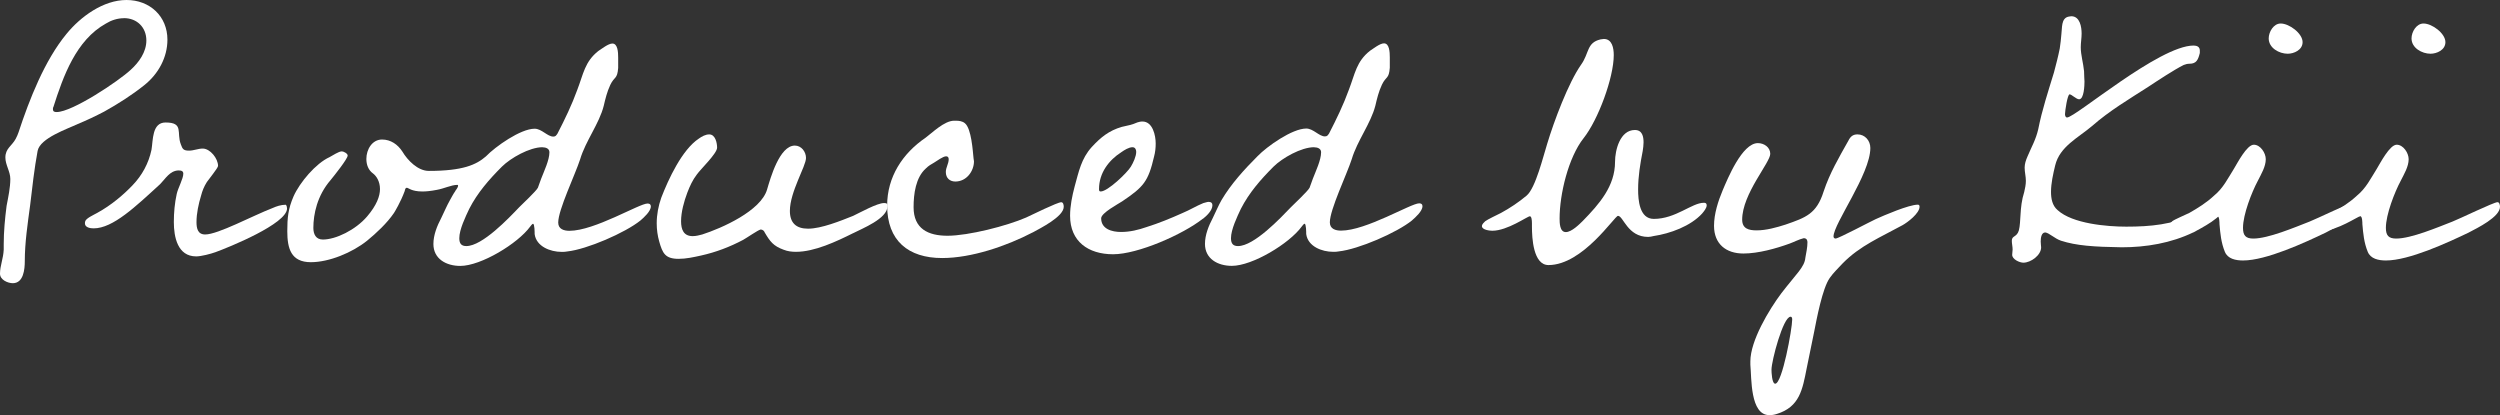
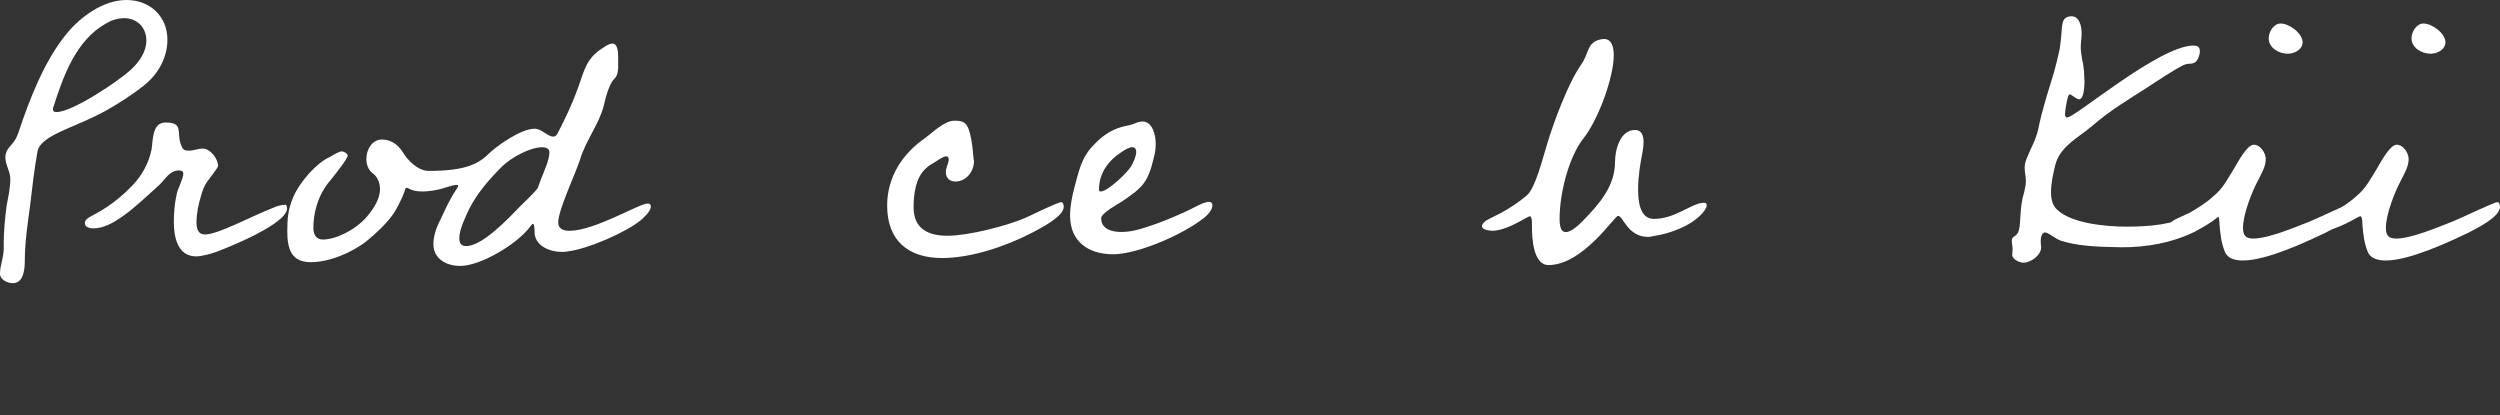
<svg xmlns="http://www.w3.org/2000/svg" id="_レイヤー_2" viewBox="0 0 409.43 67.99">
  <rect x="0" y="0" width="409.43" height="67.99" fill="#333333" stroke="none" />
  <defs>
    <style>.cls-1{fill:#fff;stroke-width:0px;}</style>
  </defs>
  <g id="_レイヤー_1-2">
    <path class="cls-1" d="M23.63,13.95c-2.03,1.62-4.27,3.05-6.57,4.33-1.42.74-2.84,1.42-4.33,2.03-1.69.81-6.16,2.3-6.57,4.4-.54,2.91-.88,5.96-1.22,8.87-.41,3.05-.88,6.16-.88,9.21,0,1.29-.2,3.59-1.96,3.59-.81,0-2.1-.54-2.1-1.56,0-1.29.54-2.44.61-3.93v-.88c0-2.1.2-4.2.47-6.3.27-1.42.61-2.98.61-4.4,0-1.22-.81-2.3-.81-3.52,0-1.49,1.08-1.9,1.69-3.05.2-.34.34-.74.47-1.08,1.76-5.35,4.27-11.78,7.86-16.12C13.21,2.71,16.93,0,20.72,0s6.7,2.64,6.7,6.5c0,2.91-1.49,5.62-3.79,7.45ZM20.32,2.98c-1.08,0-2.1.34-2.98.88-4.88,2.71-6.98,8.6-8.6,13.68-.07.07-.07.2-.07.34,0,.41.27.47.61.47,2.57,0,10.16-5.08,12.12-6.91,1.35-1.22,2.57-2.91,2.57-4.81,0-2.17-1.56-3.66-3.66-3.66Z" />
    <path class="cls-1" d="M35.25,41.31c-.74.27-2.3.68-3.12.68-3.05,0-3.66-3.18-3.66-5.62,0-1.56.14-3.11.47-4.6.2-.95,1.08-2.51,1.08-3.32,0-.41-.27-.54-.81-.54-1.42.07-2.1,1.35-2.98,2.24-4,3.66-7.72,7.25-10.9,7.25-.54,0-1.42-.14-1.42-.81,0-.13,0-.27.07-.41.2-.47,1.42-1.02,1.9-1.29,2.37-1.29,4.4-3.05,5.82-4.54,1.56-1.62,2.64-3.59,3.11-5.82.27-1.56.07-4.47,2.3-4.47,3.05,0,1.76,1.69,2.51,3.59.27.75.41,1.02,1.35,1.02.74,0,1.49-.34,2.23-.34,1.22,0,2.51,1.63,2.51,2.84,0,.34-1.56,2.23-1.83,2.64-.47.75-.74,1.42-.95,2.23-.41,1.35-.75,2.91-.75,4.33,0,1.02.2,2.03,1.42,2.03,2.1,0,7.72-3.05,11.04-4.33.61-.27,1.35-.54,2.17-.54.14.14.2.41.2.61,0,2.51-9.55,6.37-11.78,7.18Z" />
    <path class="cls-1" d="M74.55,31.29c.41-.54.47-.75.47-.88,0-.07,0-.13-.14-.13-.95,0-2.17.61-3.32.81-1.02.2-1.76.27-2.37.27-1.83,0-2.3-.61-2.57-.61-.2,0-.27.2-.34.54-.68,1.83-1.63,3.39-1.76,3.59-1.15,1.69-2.91,3.32-4.4,4.54-2.44,1.96-6.23,3.52-9.21,3.52-3.25,0-3.86-2.24-3.86-5.08,0-2.17.14-3.66,1.02-5.69,1.02-2.3,3.66-5.42,5.89-6.43.54-.27,1.49-.95,2.03-.95.27,0,.95.34.95.68,0,.54-2.17,3.25-2.78,4-2.23,2.57-2.84,5.62-2.84,7.86,0,1.02.41,1.9,1.56,1.9,2.1,0,5.35-1.56,7.25-3.79,1.56-1.83,2.1-3.32,2.1-4.47,0-1.29-.61-2.17-1.15-2.57-.75-.54-1.08-1.42-1.08-2.37,0-1.56.95-3.18,2.57-3.18,1.42,0,2.57.81,3.32,1.96.88,1.49,2.57,3.18,4.33,3.18,5.62,0,7.79-1.02,9.35-2.37,1.56-1.62,5.69-4.54,7.99-4.54,1.15,0,2.1,1.29,3.05,1.29.41,0,.47-.2.68-.47,1.22-2.37,2.37-4.74,3.25-7.18,1.02-2.64,1.22-4.6,3.45-6.37.54-.34,1.63-1.22,2.3-1.22.88,0,.95,1.42.95,2.3v1.69c-.14,1.9-.61,1.35-1.29,2.78-.54,1.15-.81,2.3-1.08,3.45-.74,2.91-2.98,5.76-3.86,8.74-.81,2.51-3.59,8.26-3.59,10.36,0,1.08.95,1.35,1.83,1.35,4.13,0,11.44-4.47,12.8-4.47.34,0,.54.14.54.47,0,.81-1.15,1.83-1.69,2.3-2.51,2.03-8.8,4.74-11.99,5.08-.27.07-.61.07-.95.07-1.83,0-4.13-.88-4.4-2.91,0-.27,0-1.69-.27-1.69-.14,0-.41.41-.47.47-2.03,2.78-8.06,6.43-11.44,6.43-2.3,0-4.4-1.15-4.4-3.59,0-1.49.61-2.98,1.29-4.27.47-.95.88-1.96,1.42-2.91.27-.47.54-1.02.88-1.49ZM88.84,24.11c-2.1,0-5.21,1.76-6.64,3.18-2.1,2.1-4,4.27-5.35,6.91-.61,1.29-1.63,3.39-1.63,4.81,0,.88.34,1.29,1.15,1.29,2.64,0,6.98-4.6,8.67-6.37.47-.47,2.78-2.64,3.05-3.18l.54-1.49c.47-1.22,1.35-3.05,1.35-4.33,0-.61-.61-.81-1.15-.81Z" />
-     <path class="cls-1" d="M139.71,38.19c-2.71,1.35-6.3,3.05-9.34,3.05-.68,0-1.35-.07-2.03-.34-1.69-.61-2.23-1.35-3.11-2.84-.07-.2-.27-.47-.68-.47-.47.13-2.23,1.35-2.84,1.69-2.17,1.15-4.47,2.03-6.91,2.57-1.22.27-2.44.54-3.66.54-2.23,0-2.64-.95-3.18-2.84-.27-.95-.41-1.96-.41-2.98,0-1.42.27-2.84.75-4.2,1.15-2.98,3.39-7.86,6.16-9.68.47-.34,1.08-.68,1.69-.68,1.02,0,1.29,1.42,1.29,2.17,0,.95-2.64,3.45-3.32,4.4-.68.88-1.15,1.9-1.56,2.98-.54,1.42-1.02,3.18-1.02,4.67,0,1.35.41,2.44,1.9,2.44.54,0,1.08-.14,1.56-.27,3.18-1.02,9.62-3.86,10.63-7.38.54-1.83,2.03-7.18,4.54-7.18,1.08,0,1.83,1.02,1.83,2.03,0,1.35-2.64,5.55-2.64,8.67,0,1.96,1.02,2.91,2.98,2.91,2.17,0,5.35-1.29,7.38-2.1,1.15-.54,3.93-2.1,5.08-2.1.47,0,.54.13.54.54,0,2.03-4.2,3.66-5.62,4.4Z" />
    <path class="cls-1" d="M169.13,38.06c-4.27,2.23-10.02,4.2-14.83,4.2-5.55,0-9.01-2.84-9.01-8.6,0-4.67,2.51-8.53,6.3-11.11,1.02-.74,3.05-2.78,4.67-2.78h.27c.54,0,1.08.07,1.49.41,1.08.88,1.29,4.54,1.42,5.76,0,.13.07.34.07.47,0,1.62-1.22,3.32-3.05,3.32-.88,0-1.56-.54-1.56-1.56,0-.75.47-1.35.47-2.1,0-.27-.13-.47-.41-.47-.54,0-1.49.75-1.96,1.02-.47.27-.95.54-1.35.95-1.69,1.49-2.03,4.2-2.03,6.37,0,3.52,2.37,4.67,5.55,4.67,3.45,0,9.75-1.62,12.87-2.98.88-.41,5.15-2.51,5.76-2.51.34,0,.41.47.41.75,0,1.62-3.86,3.52-5.08,4.2Z" />
    <path class="cls-1" d="M196.99,35.82c-3.25,2.57-10.63,5.82-14.7,5.82s-7.04-2.1-7.04-6.3c0-1.62.34-3.25.75-4.81.68-2.44,1.08-4.54,2.78-6.43,1.49-1.62,2.84-2.71,4.94-3.32.88-.2,1.69-.34,2.57-.74.27-.07.47-.14.81-.14,1.69,0,2.17,2.3,2.17,3.59,0,.75-.07,1.42-.27,2.17-.95,4.06-1.69,4.94-5.21,7.31-.61.41-3.45,1.9-3.45,2.78,0,1.76,1.76,2.24,3.25,2.24s2.84-.34,4.2-.81c1.96-.61,3.93-1.42,5.89-2.3,1.15-.47,2.23-1.15,3.39-1.62.34-.07.61-.2.88-.2.41,0,.61.2.61.54,0,.88-.95,1.76-1.56,2.24ZM185.48,24.11c-.61,0-1.35.47-1.83.81-2.03,1.29-3.66,3.39-3.66,6.03,0,.2,0,.41.27.41,1.15,0,4.33-3.05,4.94-4.06.41-.68.88-1.69.88-2.44,0-.41-.2-.75-.61-.75Z" />
-     <path class="cls-1" d="M231.26,36.09c-2.51,2.03-8.8,4.74-11.99,5.08-.27.07-.61.07-.95.07-1.83,0-4.13-.88-4.4-2.91,0-.27,0-1.69-.27-1.69-.13,0-.41.41-.47.47-2.03,2.78-8.06,6.43-11.44,6.43-2.3,0-4.4-1.15-4.4-3.59,0-1.49.61-2.98,1.29-4.27.47-.95.88-1.96,1.42-2.91,1.56-2.64,3.72-5.01,5.89-7.18,1.56-1.62,5.69-4.54,7.99-4.54,1.15,0,2.1,1.29,3.05,1.29.41,0,.47-.2.68-.47,1.22-2.37,2.37-4.74,3.25-7.18,1.02-2.64,1.22-4.6,3.45-6.37.54-.34,1.62-1.22,2.3-1.22.88,0,.95,1.42.95,2.3v1.69c-.14,1.9-.61,1.35-1.29,2.78-.54,1.15-.81,2.3-1.08,3.45-.75,2.91-2.98,5.76-3.86,8.74-.81,2.51-3.59,8.26-3.59,10.36,0,1.08.95,1.35,1.83,1.35,4.13,0,11.44-4.47,12.8-4.47.34,0,.54.14.54.47,0,.81-1.15,1.83-1.69,2.3ZM215.21,24.11c-2.1,0-5.21,1.76-6.64,3.18-2.1,2.1-4,4.27-5.35,6.91-.61,1.29-1.62,3.39-1.62,4.81,0,.88.34,1.29,1.15,1.29,2.64,0,6.97-4.6,8.67-6.37.47-.47,2.78-2.64,3.05-3.18l.54-1.49c.47-1.22,1.35-3.05,1.35-4.33,0-.61-.61-.81-1.15-.81Z" />
    <path class="cls-1" d="M278.79,34.94c-1.9,2.1-5.28,3.32-7.99,3.72-.27.07-.61.14-.88.14-3.39,0-4.06-3.45-4.94-3.45-.54,0-5.76,8.06-11.38,8.06-2.51,0-2.71-4.47-2.71-6.3v-.54c0-.54-.07-1.15-.34-1.15-.41,0-3.66,2.37-6.16,2.37-.41,0-1.69-.14-1.69-.75,0-.34.34-.61.54-.81.34-.27,2.03-1.08,2.57-1.35,1.49-.81,2.91-1.76,4.2-2.84,1.49-1.22,2.78-6.64,3.39-8.53,1.08-3.59,3.45-9.95,5.55-12.93,1.35-1.9.88-3.59,3.18-4.13.2,0,.34-.07.54-.07,1.35,0,1.62,1.49,1.62,2.64,0,3.72-2.57,10.63-4.94,13.61-2.51,3.18-3.93,9.21-3.93,13.14,0,.68,0,2.24,1.02,2.24.95,0,2.23-1.29,2.78-1.83,2.71-2.78,5.28-5.69,5.28-9.68,0-1.9.81-5.21,3.25-5.21,1.22,0,1.42,1.08,1.42,2.03,0,.47-.07.95-.14,1.42-.41,2.1-.75,4.13-.75,6.3,0,1.69.2,4.81,2.57,4.81,3.59,0,6.23-2.64,8.19-2.64.27,0,.47.07.47.41,0,.47-.47,1.02-.75,1.35Z" />
-     <path class="cls-1" d="M311.52,36.91c-3.45,1.9-6.91,3.32-9.75,6.23-.68.75-1.49,1.49-2.1,2.37-1.22,1.69-2.17,6.84-2.57,8.87l-1.22,5.96c-.68,3.45-1.15,6.3-4.88,7.45-.41.14-.81.2-1.22.2-3.18,0-2.91-6.09-3.12-8.26v-.54c0-3.39,3.05-8.46,5.08-11.17,2.5-3.25,3.79-4.27,3.93-5.82.14-.81.34-1.69.34-2.51,0-.27-.07-.68-.61-.68-.81.2-1.56.61-2.3.88-2.23.81-5.15,1.63-7.58,1.63-2.84,0-4.81-1.56-4.81-4.54,0-1.96.68-4.06,1.42-5.82.81-1.9,3.18-7.72,5.76-7.72,1.02,0,2.03.68,2.03,1.76,0,1.42-4.6,6.57-4.6,10.77,0,1.49,1.08,1.76,2.37,1.76,1.56,0,3.25-.47,4.74-.95,3.32-1.15,5.08-1.76,6.23-5.42,1.02-3.05,2.5-5.55,4.06-8.33.34-.68.75-1.02,1.49-1.02,1.22,0,2.1,1.02,2.1,2.23,0,4.27-6.03,12.39-6.03,14.49,0,.2.14.34.34.34.47,0,5.69-2.78,6.57-3.18,1.35-.61,5.42-2.37,6.91-2.37.2,0,.27.14.27.34,0,1.08-1.96,2.57-2.84,3.05ZM293.24,51.87c-1.22,0-3.12,7.25-3.12,8.67,0,.41.07,2.3.61,2.3,1.15,0,2.78-9.01,2.78-10.5,0-.14,0-.47-.27-.47Z" />
    <path class="cls-1" d="M359.2,38.06c-3.66,1.76-7.72,2.44-11.72,2.44-4.6-.07-7.45-.27-9.95-1.08-1.02-.34-1.96-1.29-2.57-1.35-.61,0-.75.81-.75,1.49,0,.41.07.74.07.95,0,1.29-1.69,2.51-2.91,2.51-.61,0-1.83-.54-1.83-1.29,0-.27.07-.61.07-.88,0-.47-.13-.95-.13-1.42,0-.88.81-.54,1.15-1.69.2-.74.2-1.69.27-2.5.07-1.29.2-2.51.61-3.79.14-.61.27-1.22.27-1.83,0-.75-.2-1.42-.2-2.17,0-.61.2-1.22.47-1.83.68-1.62,1.35-2.71,1.76-4.47.61-3.12,1.62-6.16,2.57-9.28.34-1.29.68-2.57.95-3.93.13-.81.2-1.56.27-2.37.14-.95-.07-2.57,1.15-2.84.14,0,.27-.07.47-.07,1.42,0,1.69,1.76,1.69,2.84,0,.74-.14,1.49-.14,2.23,0,1.29.41,2.57.54,3.93,0,.54.07,1.62.07,1.69,0,.61-.07,2.91-.88,2.91-.47,0-1.22-.81-1.56-.81s-.75,2.71-.75,3.25c0,.2.07.54.34.54,1.35,0,15.1-11.78,20.72-11.78.54,0,1.02.2,1.02.81v.41c-.27,1.08-.54,1.76-1.69,1.76-.34,0-.61.07-.95.2-1.62.81-4.27,2.57-5.82,3.59-3.05,1.96-6.37,3.93-9.14,6.37-2.3,1.96-5.35,3.39-6.09,6.5-.34,1.42-.68,2.91-.68,4.33,0,1.08.2,2.24,1.08,2.98,2.44,2.24,8.13,2.71,11.24,2.71,4,0,7.52-.34,11.17-2.03.68-.34,3.79-1.96,4.47-1.96.27,0,.41.47.41.75,0,1.62-3.86,3.52-5.08,4.2Z" />
    <path class="cls-1" d="M380.96,38.06c-3.52,1.69-9.82,4.6-13.61,4.6-1.22,0-2.51-.27-2.98-1.42-.61-1.49-.75-2.98-.88-4.54,0-.2,0-1.29-.34-1.29s-3.79,2.37-6.16,2.37c-.41,0-1.69-.14-1.69-.75,0-.34.27-.61.47-.81.34-.27,2.23-1.08,2.78-1.35,1.42-.81,2.84-1.69,4.06-2.84,1.49-1.22,2.23-2.78,3.25-4.4.54-.88,2.1-3.93,3.25-3.93,1.08,0,1.96,1.35,1.96,2.37,0,1.22-.75,2.44-1.29,3.52-1.02,1.9-2.44,5.55-2.44,7.72,0,1.22.41,1.76,1.69,1.76,2.44,0,6.77-1.83,9.21-2.78,1.08-.41,6.77-3.18,7.38-3.18.34,0,.41.54.41.75,0,1.69-3.79,3.52-5.08,4.2ZM374.67,8.8c-1.42,0-3.12-.95-3.12-2.51,0-1.08.81-2.44,1.96-2.44,1.42,0,3.59,1.63,3.59,3.05,0,1.29-1.42,1.9-2.44,1.9Z" />
    <path class="cls-1" d="M404.36,38.06c-3.52,1.69-9.82,4.6-13.61,4.6-1.22,0-2.51-.27-2.98-1.42-.61-1.49-.75-2.98-.88-4.54,0-.2,0-1.29-.34-1.29s-3.79,2.37-6.16,2.37c-.41,0-1.69-.14-1.69-.75,0-.34.27-.61.47-.81.34-.27,2.23-1.08,2.78-1.35,1.42-.81,2.84-1.69,4.06-2.84,1.49-1.22,2.23-2.78,3.25-4.4.54-.88,2.1-3.93,3.25-3.93,1.08,0,1.96,1.35,1.96,2.37,0,1.22-.75,2.44-1.29,3.52-1.02,1.9-2.44,5.55-2.44,7.72,0,1.22.41,1.76,1.69,1.76,2.44,0,6.77-1.83,9.21-2.78,1.08-.41,6.77-3.18,7.38-3.18.34,0,.41.54.41.75,0,1.69-3.79,3.52-5.08,4.2ZM398.06,8.8c-1.42,0-3.12-.95-3.12-2.51,0-1.08.81-2.44,1.96-2.44,1.42,0,3.59,1.63,3.59,3.05,0,1.29-1.42,1.9-2.44,1.9Z" />
  </g>
</svg>